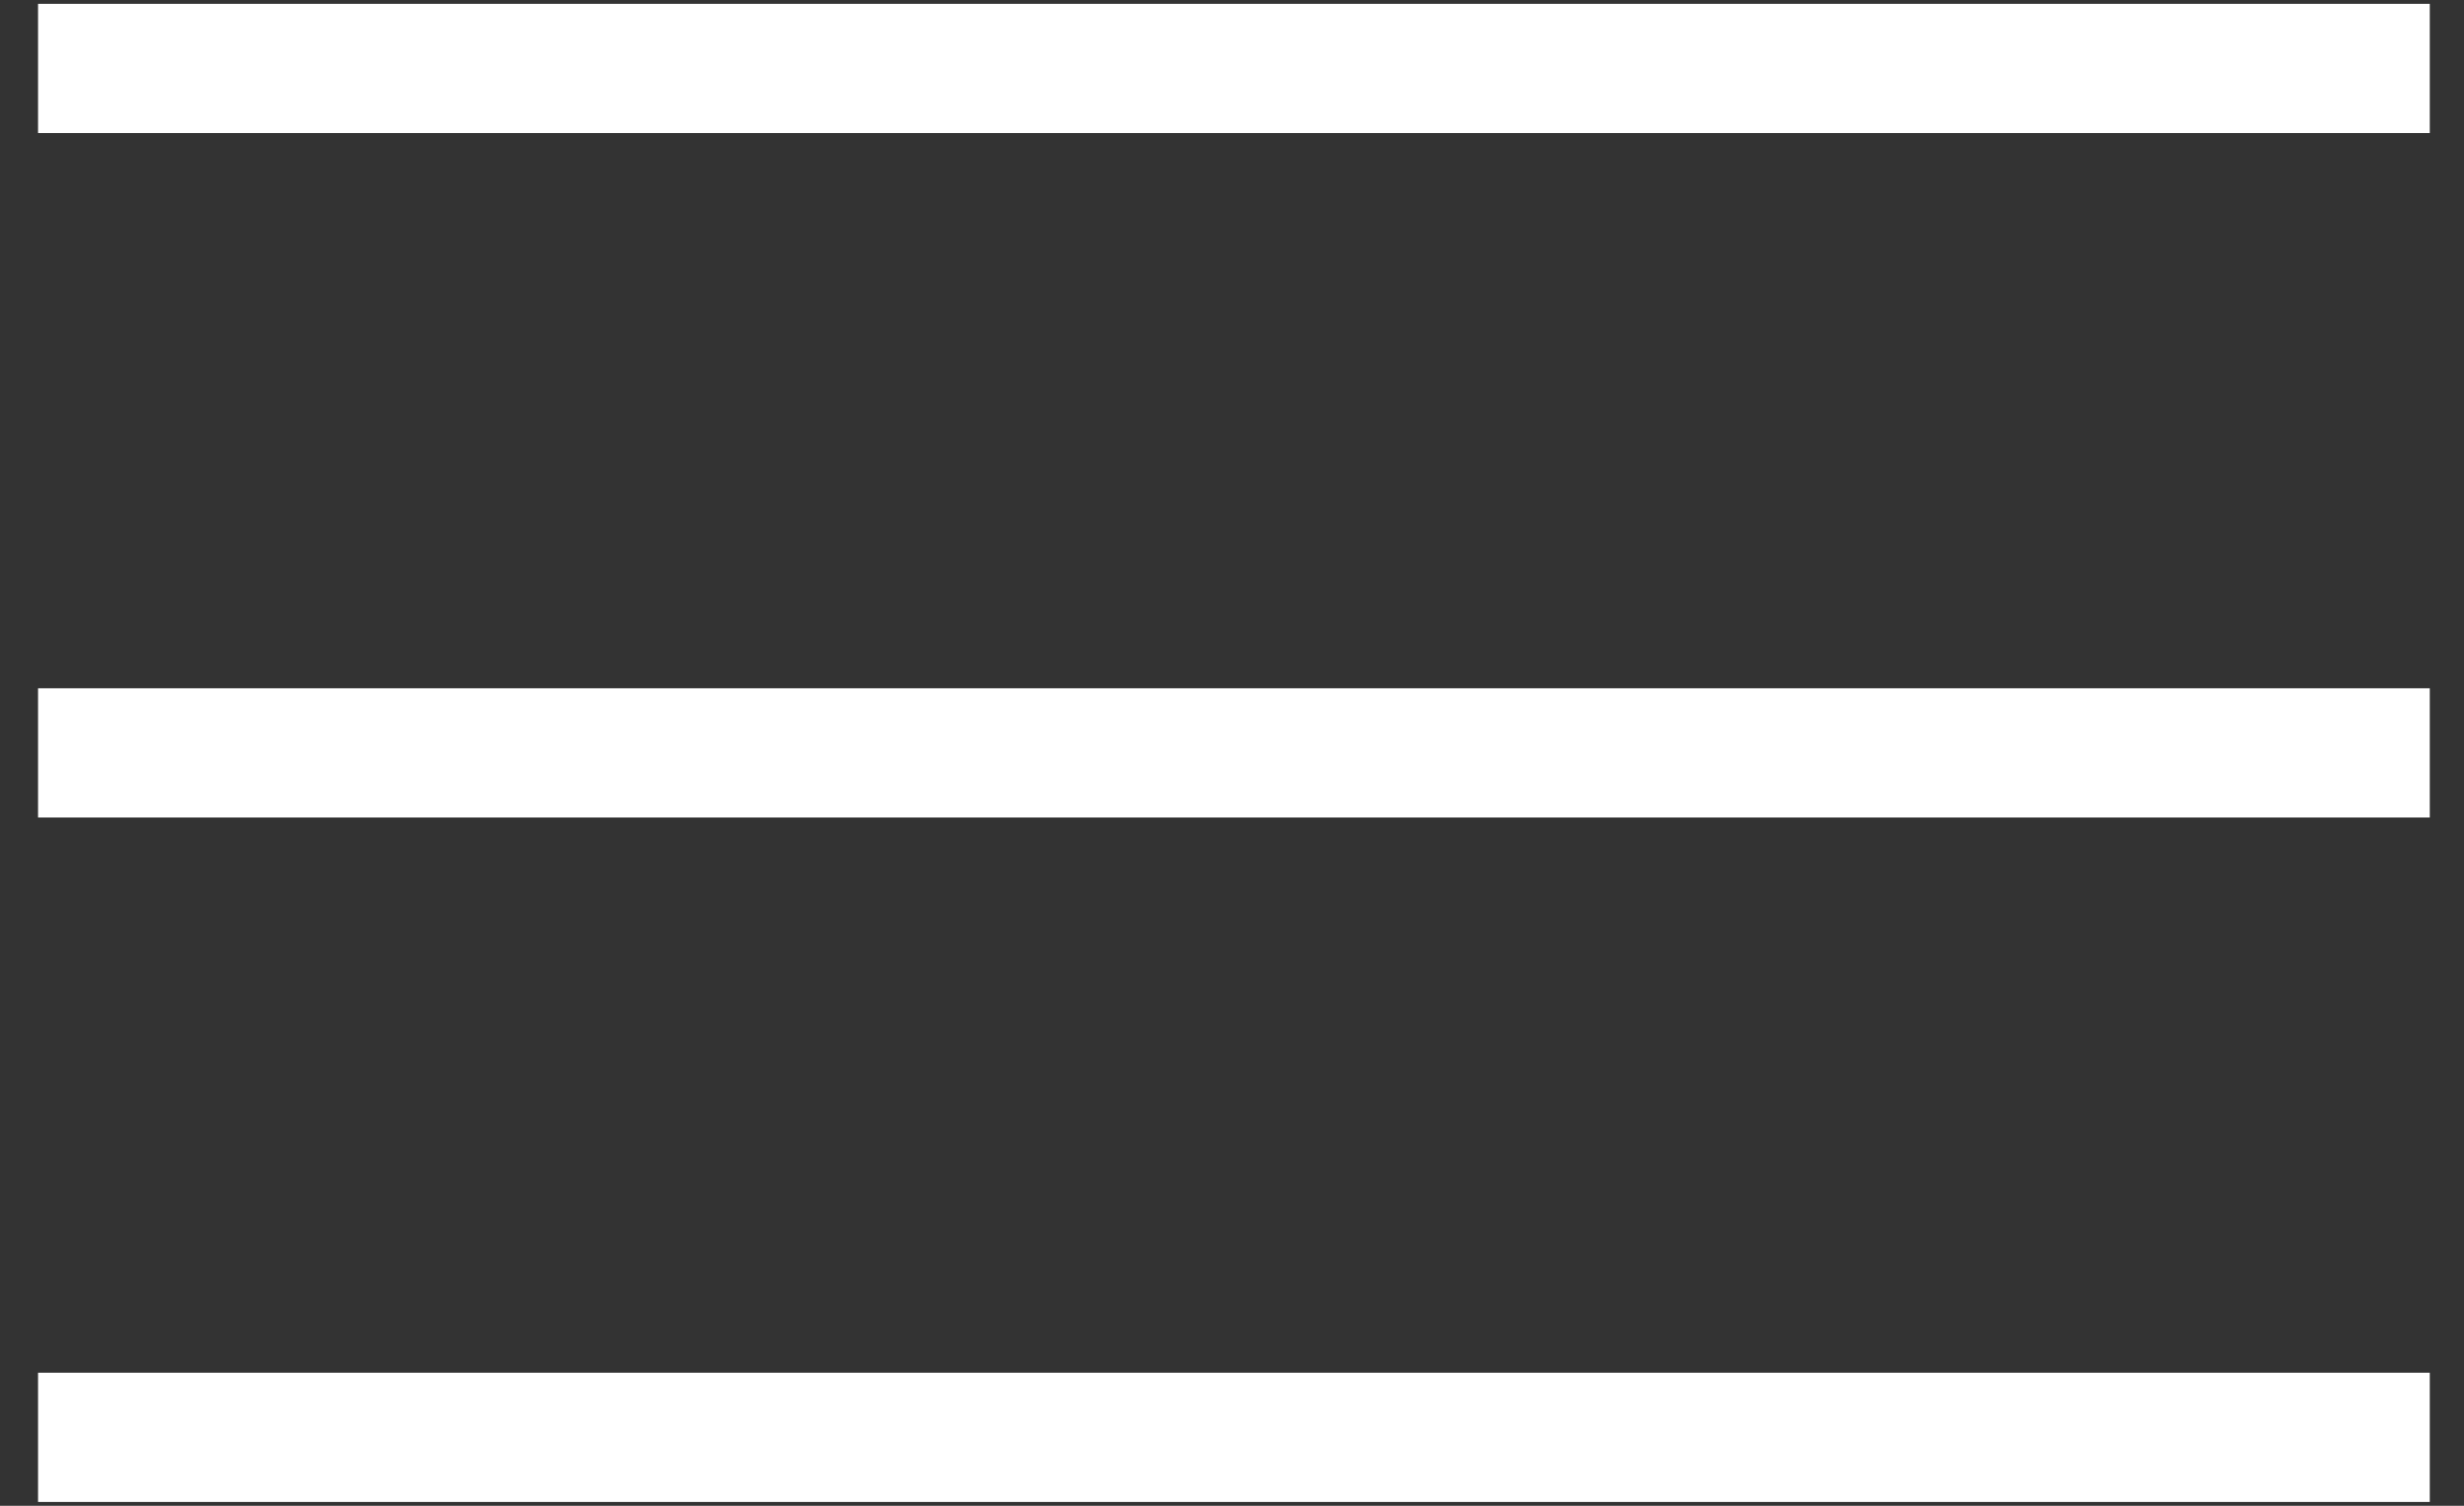
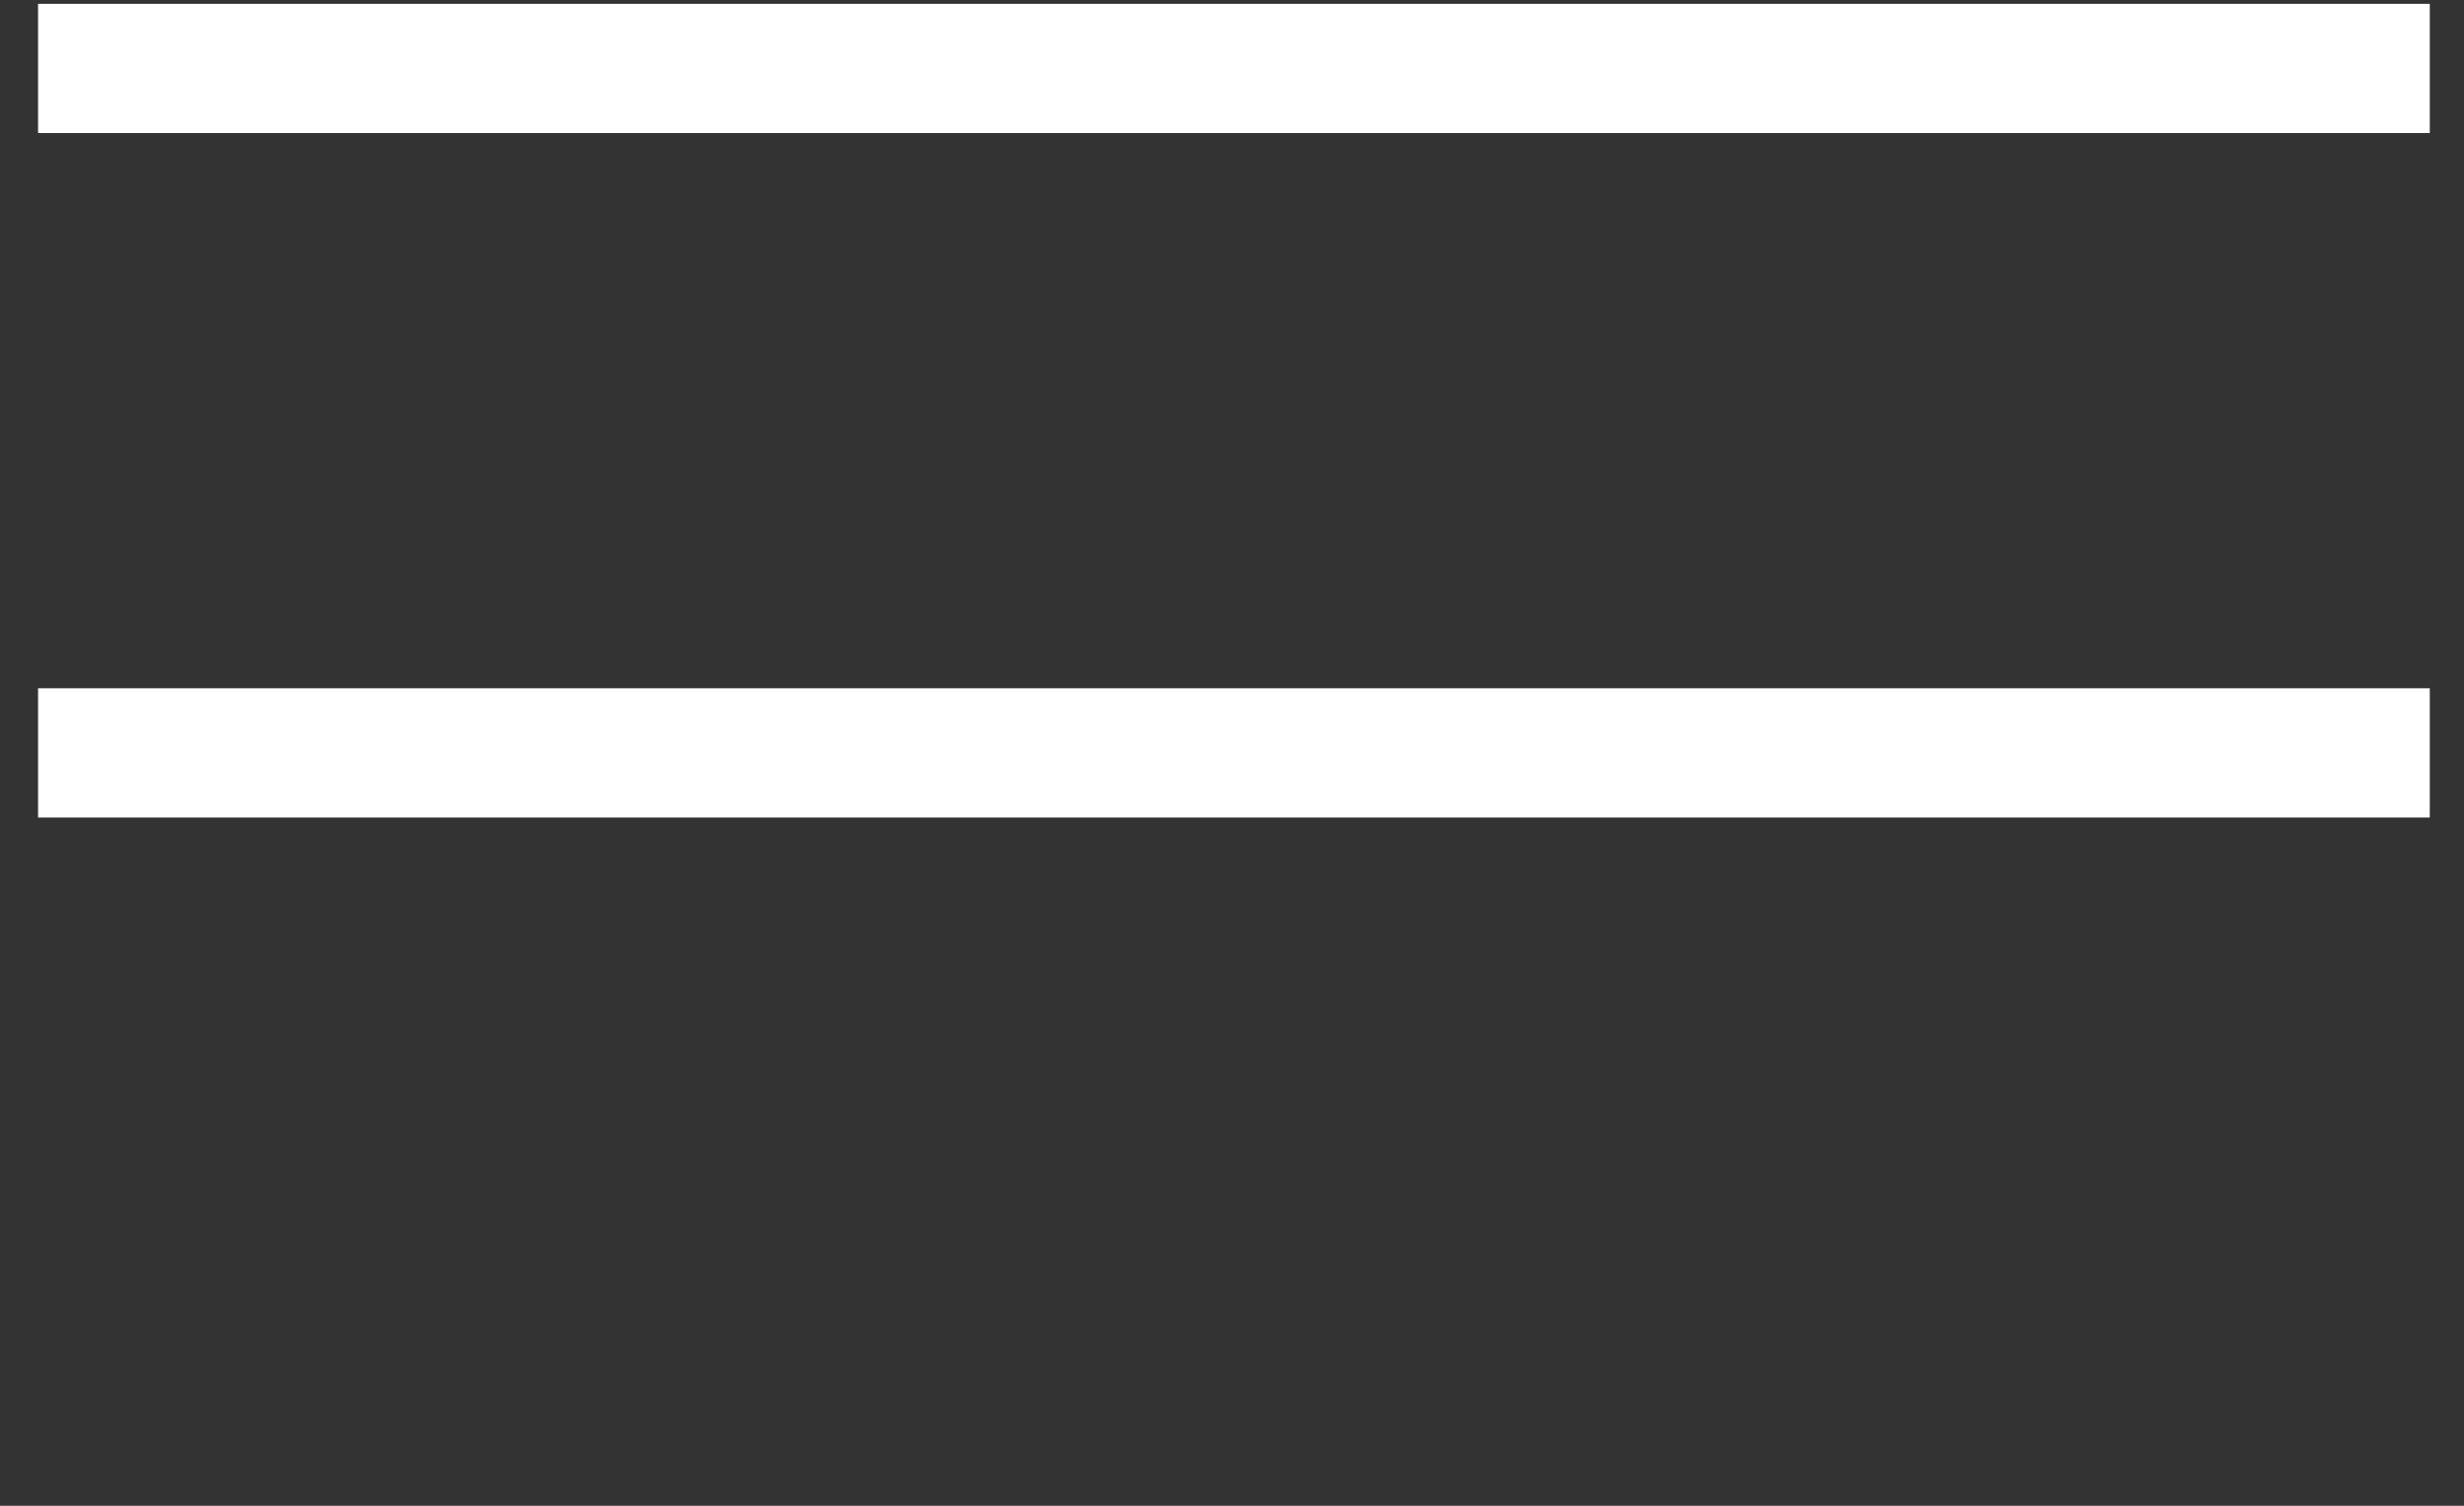
<svg xmlns="http://www.w3.org/2000/svg" width="36" height="22" viewBox="0 0 36 22" fill="none">
  <rect x="0" y="0" width="36" height="22" fill="#333333" stroke="none" />
-   <path d="M1.5 0.056H0.556V1.944H1.5V0.056ZM1.5 1.944H35.5V0.056H1.5V1.944Z" fill="white" />
+   <path d="M1.5 0.056H0.556V1.944H1.5V0.056ZM1.5 1.944H35.5V0.056H1.5Z" fill="white" />
  <path d="M1.5 10.056H0.556V11.944H1.5V10.056ZM1.5 11.944H35.5V10.056H1.5V11.944Z" fill="white" />
-   <path d="M1.5 20.056H0.556V21.944H1.5V20.056ZM1.5 21.944H35.5V20.056H1.5V21.944Z" fill="white" />
</svg>